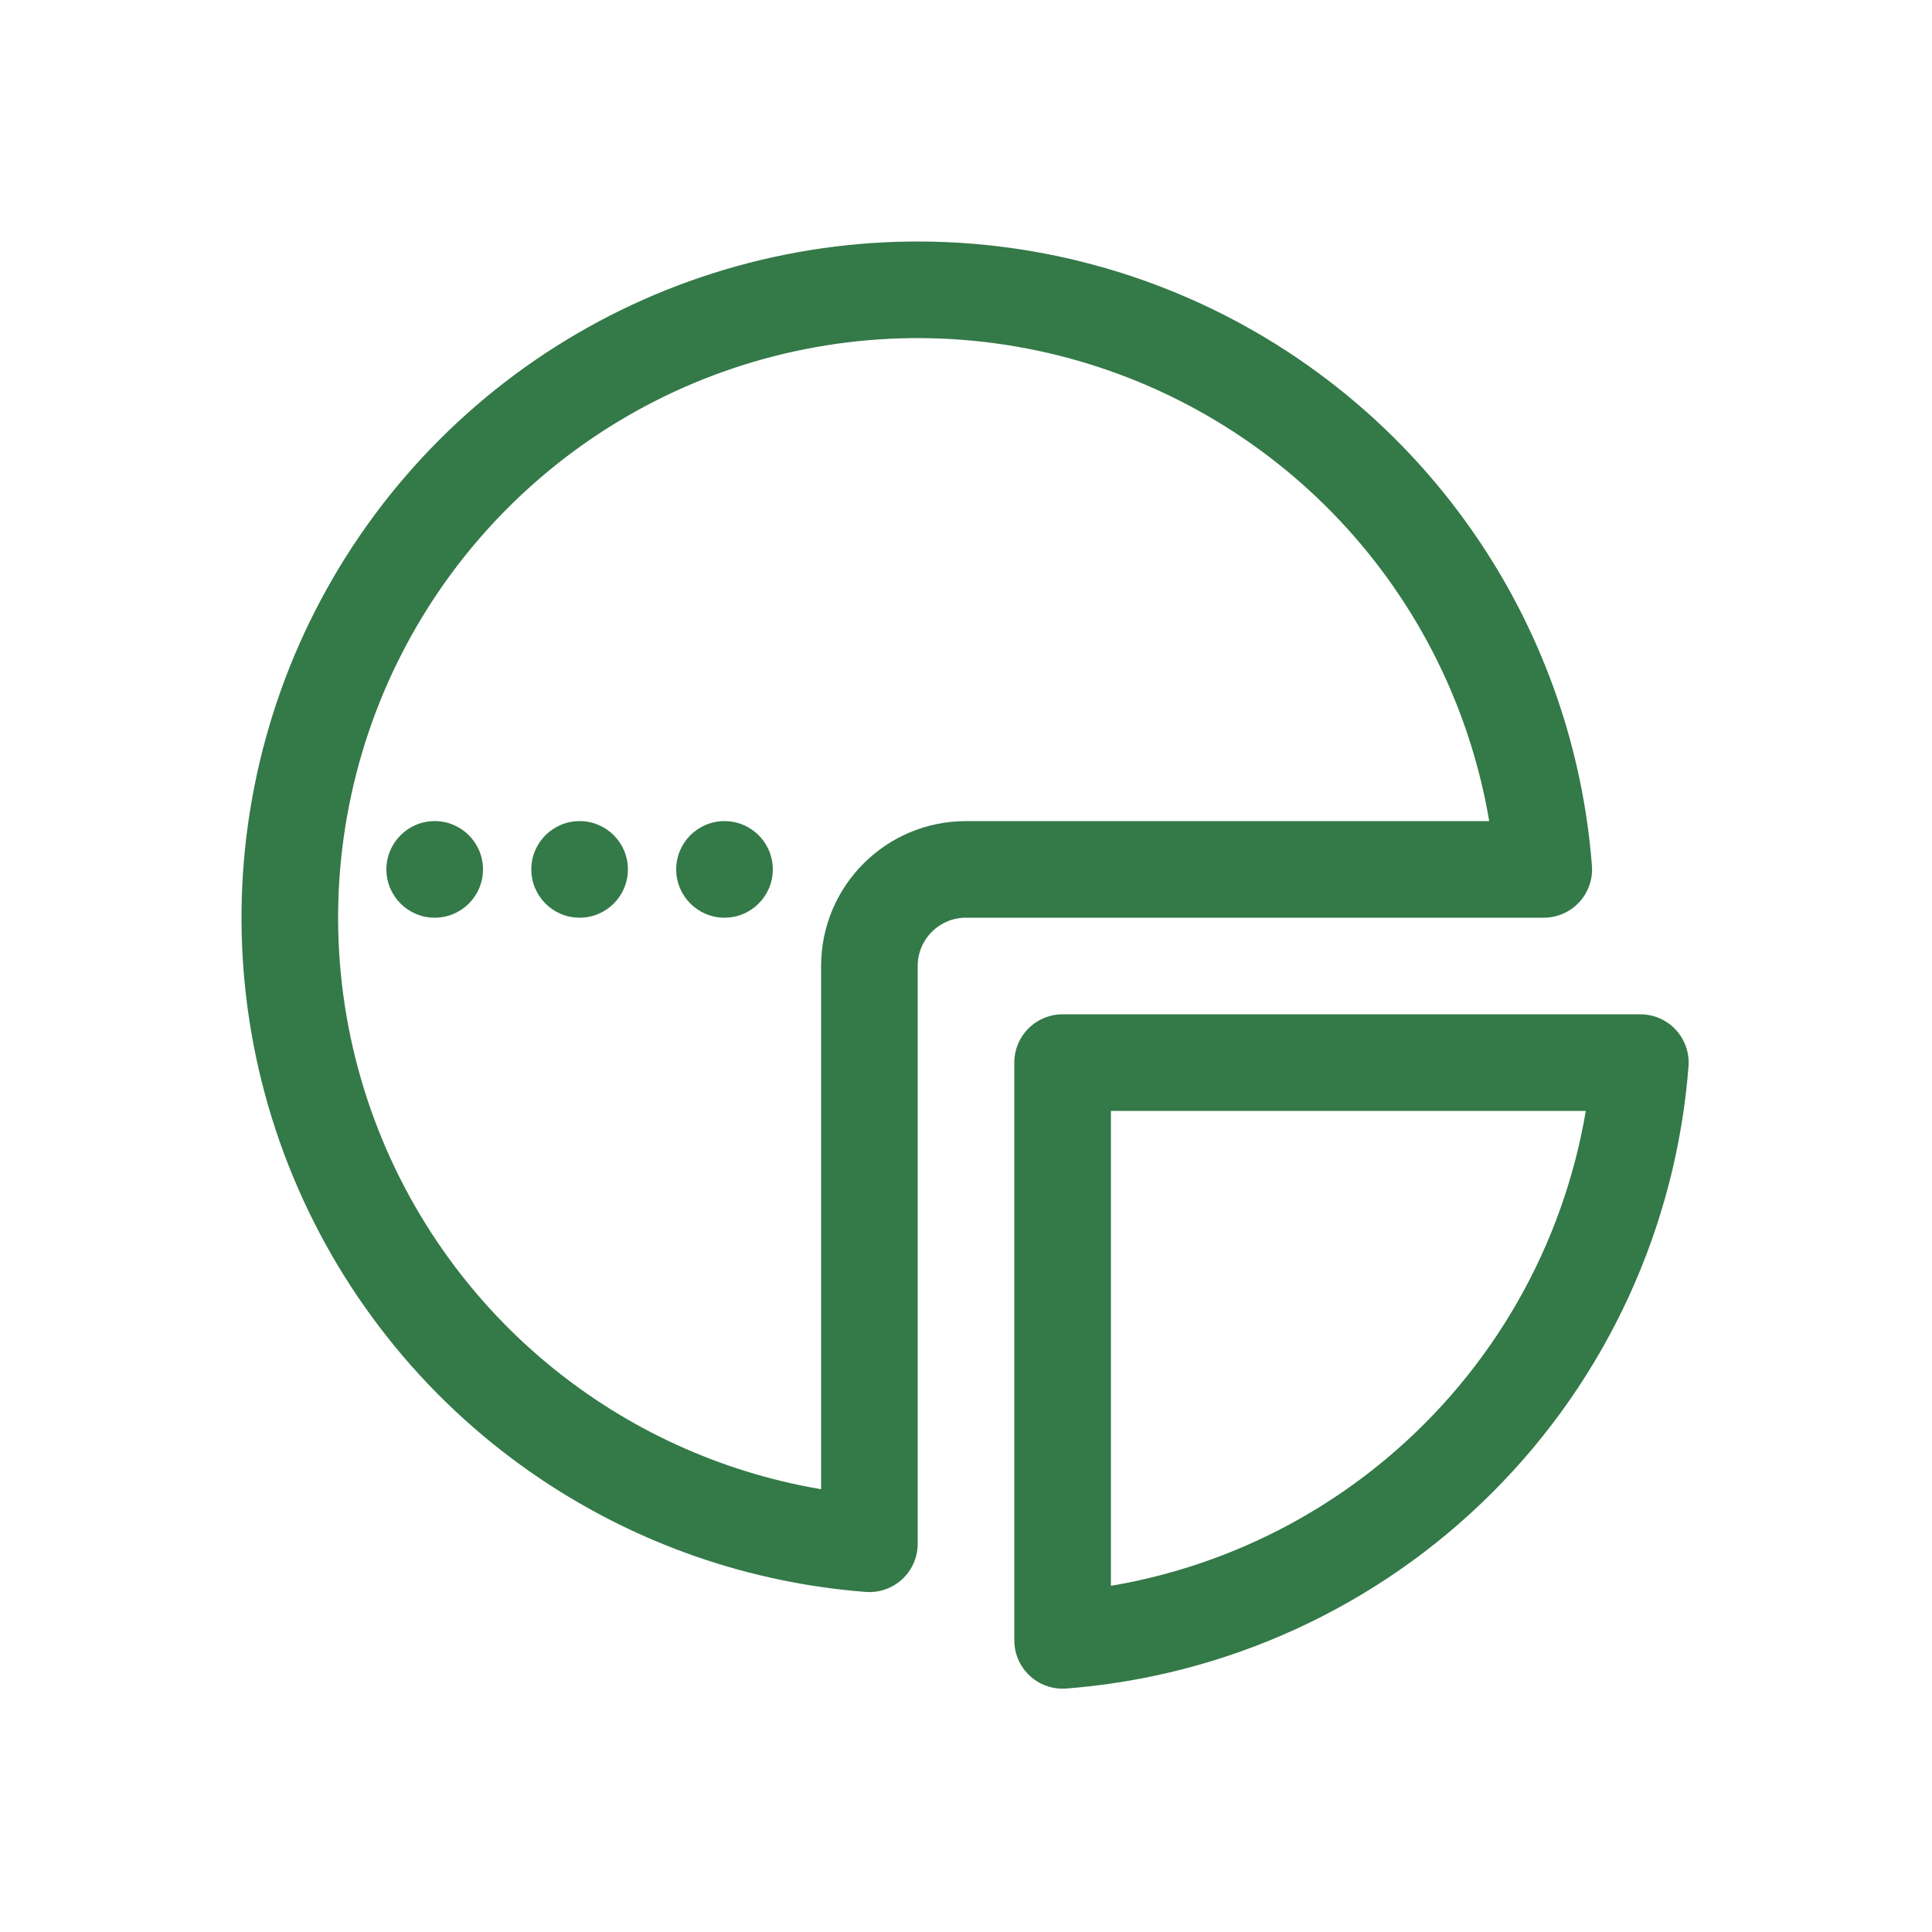
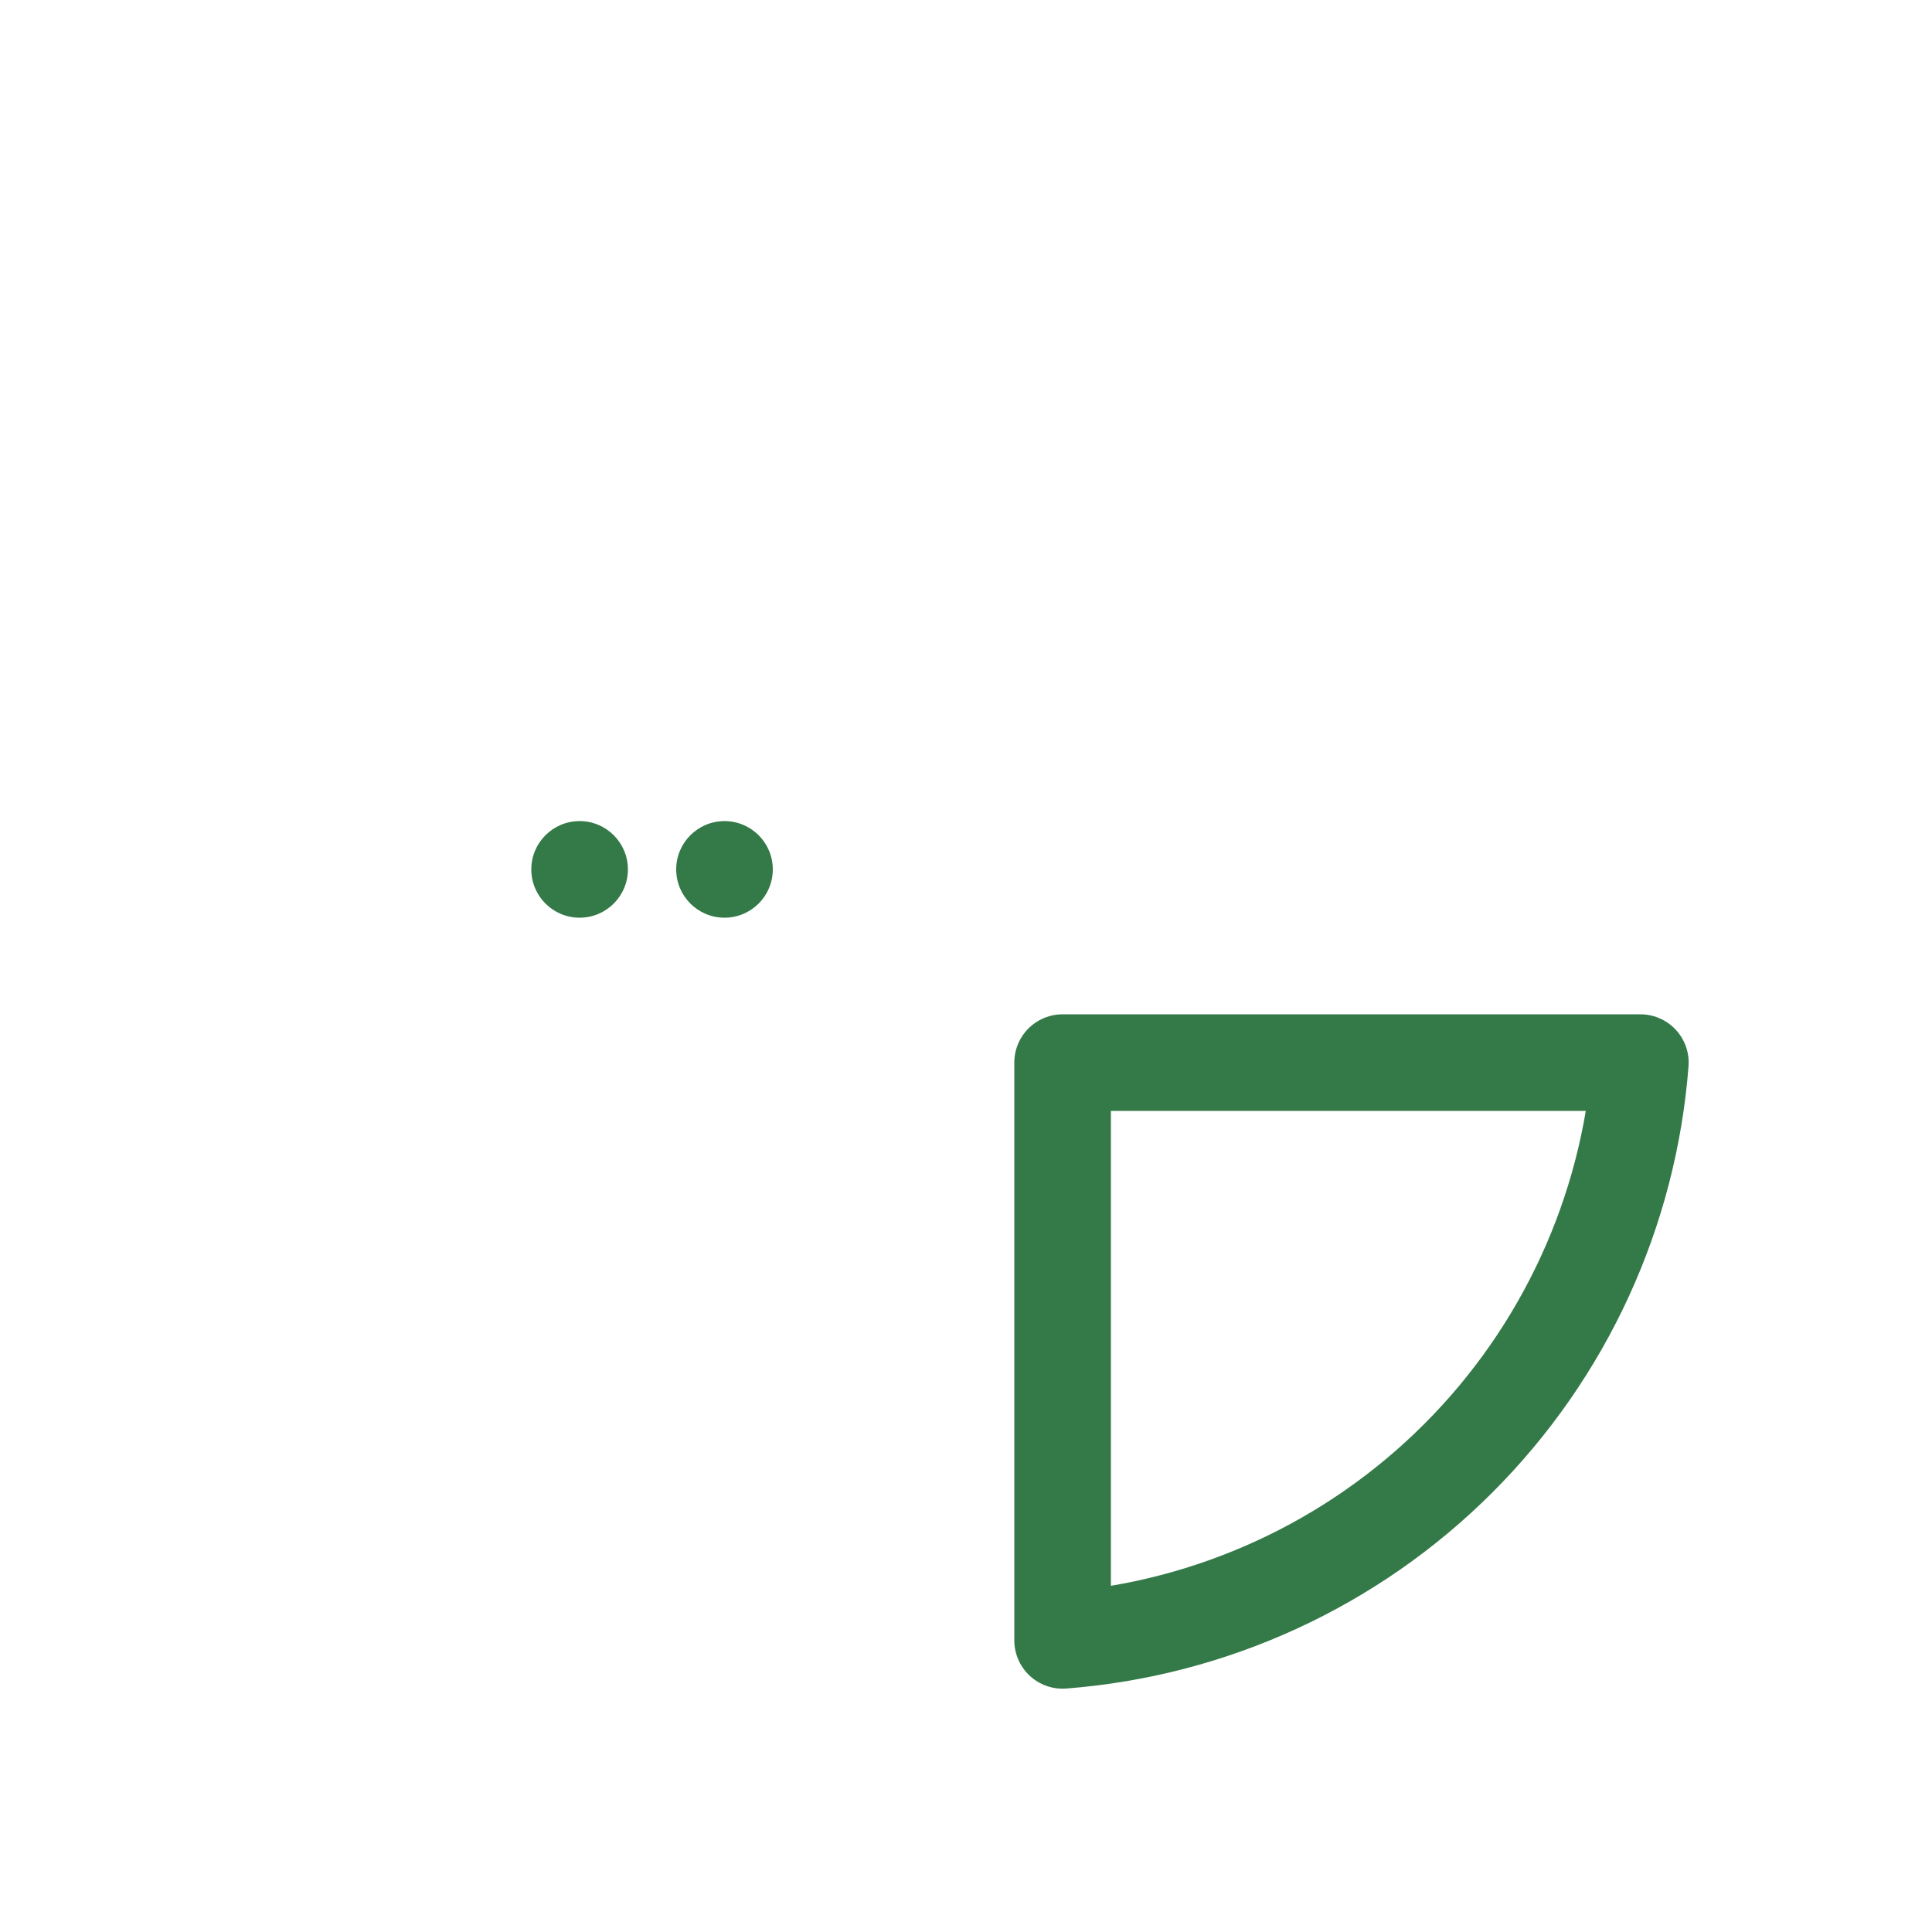
<svg xmlns="http://www.w3.org/2000/svg" width="40" height="40" viewBox="0 0 40 40" fill="none">
-   <path d="M29.809 11.778C31.052 13.637 31.79 15.781 31.962 18H20C18.895 18 18 18.895 18 20V31.962C15.781 31.79 13.637 31.052 11.778 29.809C9.64 28.381 7.974 26.35 6.99 23.975C6.006 21.599 5.748 18.986 6.25 16.464C6.751 13.942 7.99 11.626 9.808 9.808C11.626 7.99 13.942 6.751 16.464 6.25C18.986 5.748 21.599 6.006 23.975 6.99C26.35 7.974 28.381 9.64 29.809 11.778Z" stroke="#347948" stroke-width="2" stroke-linejoin="round" />
  <path d="M30.192 30.192C27.991 32.394 25.082 33.724 22 33.962L22 22L33.962 22C33.724 25.082 32.394 27.991 30.192 30.192Z" stroke="#347948" stroke-width="2" stroke-linejoin="round" />
  <circle cx="15" cy="18" r="1" fill="#347948" />
  <circle cx="12" cy="18" r="1" fill="#347948" />
-   <circle cx="9" cy="18" r="1" fill="#347948" />
</svg>